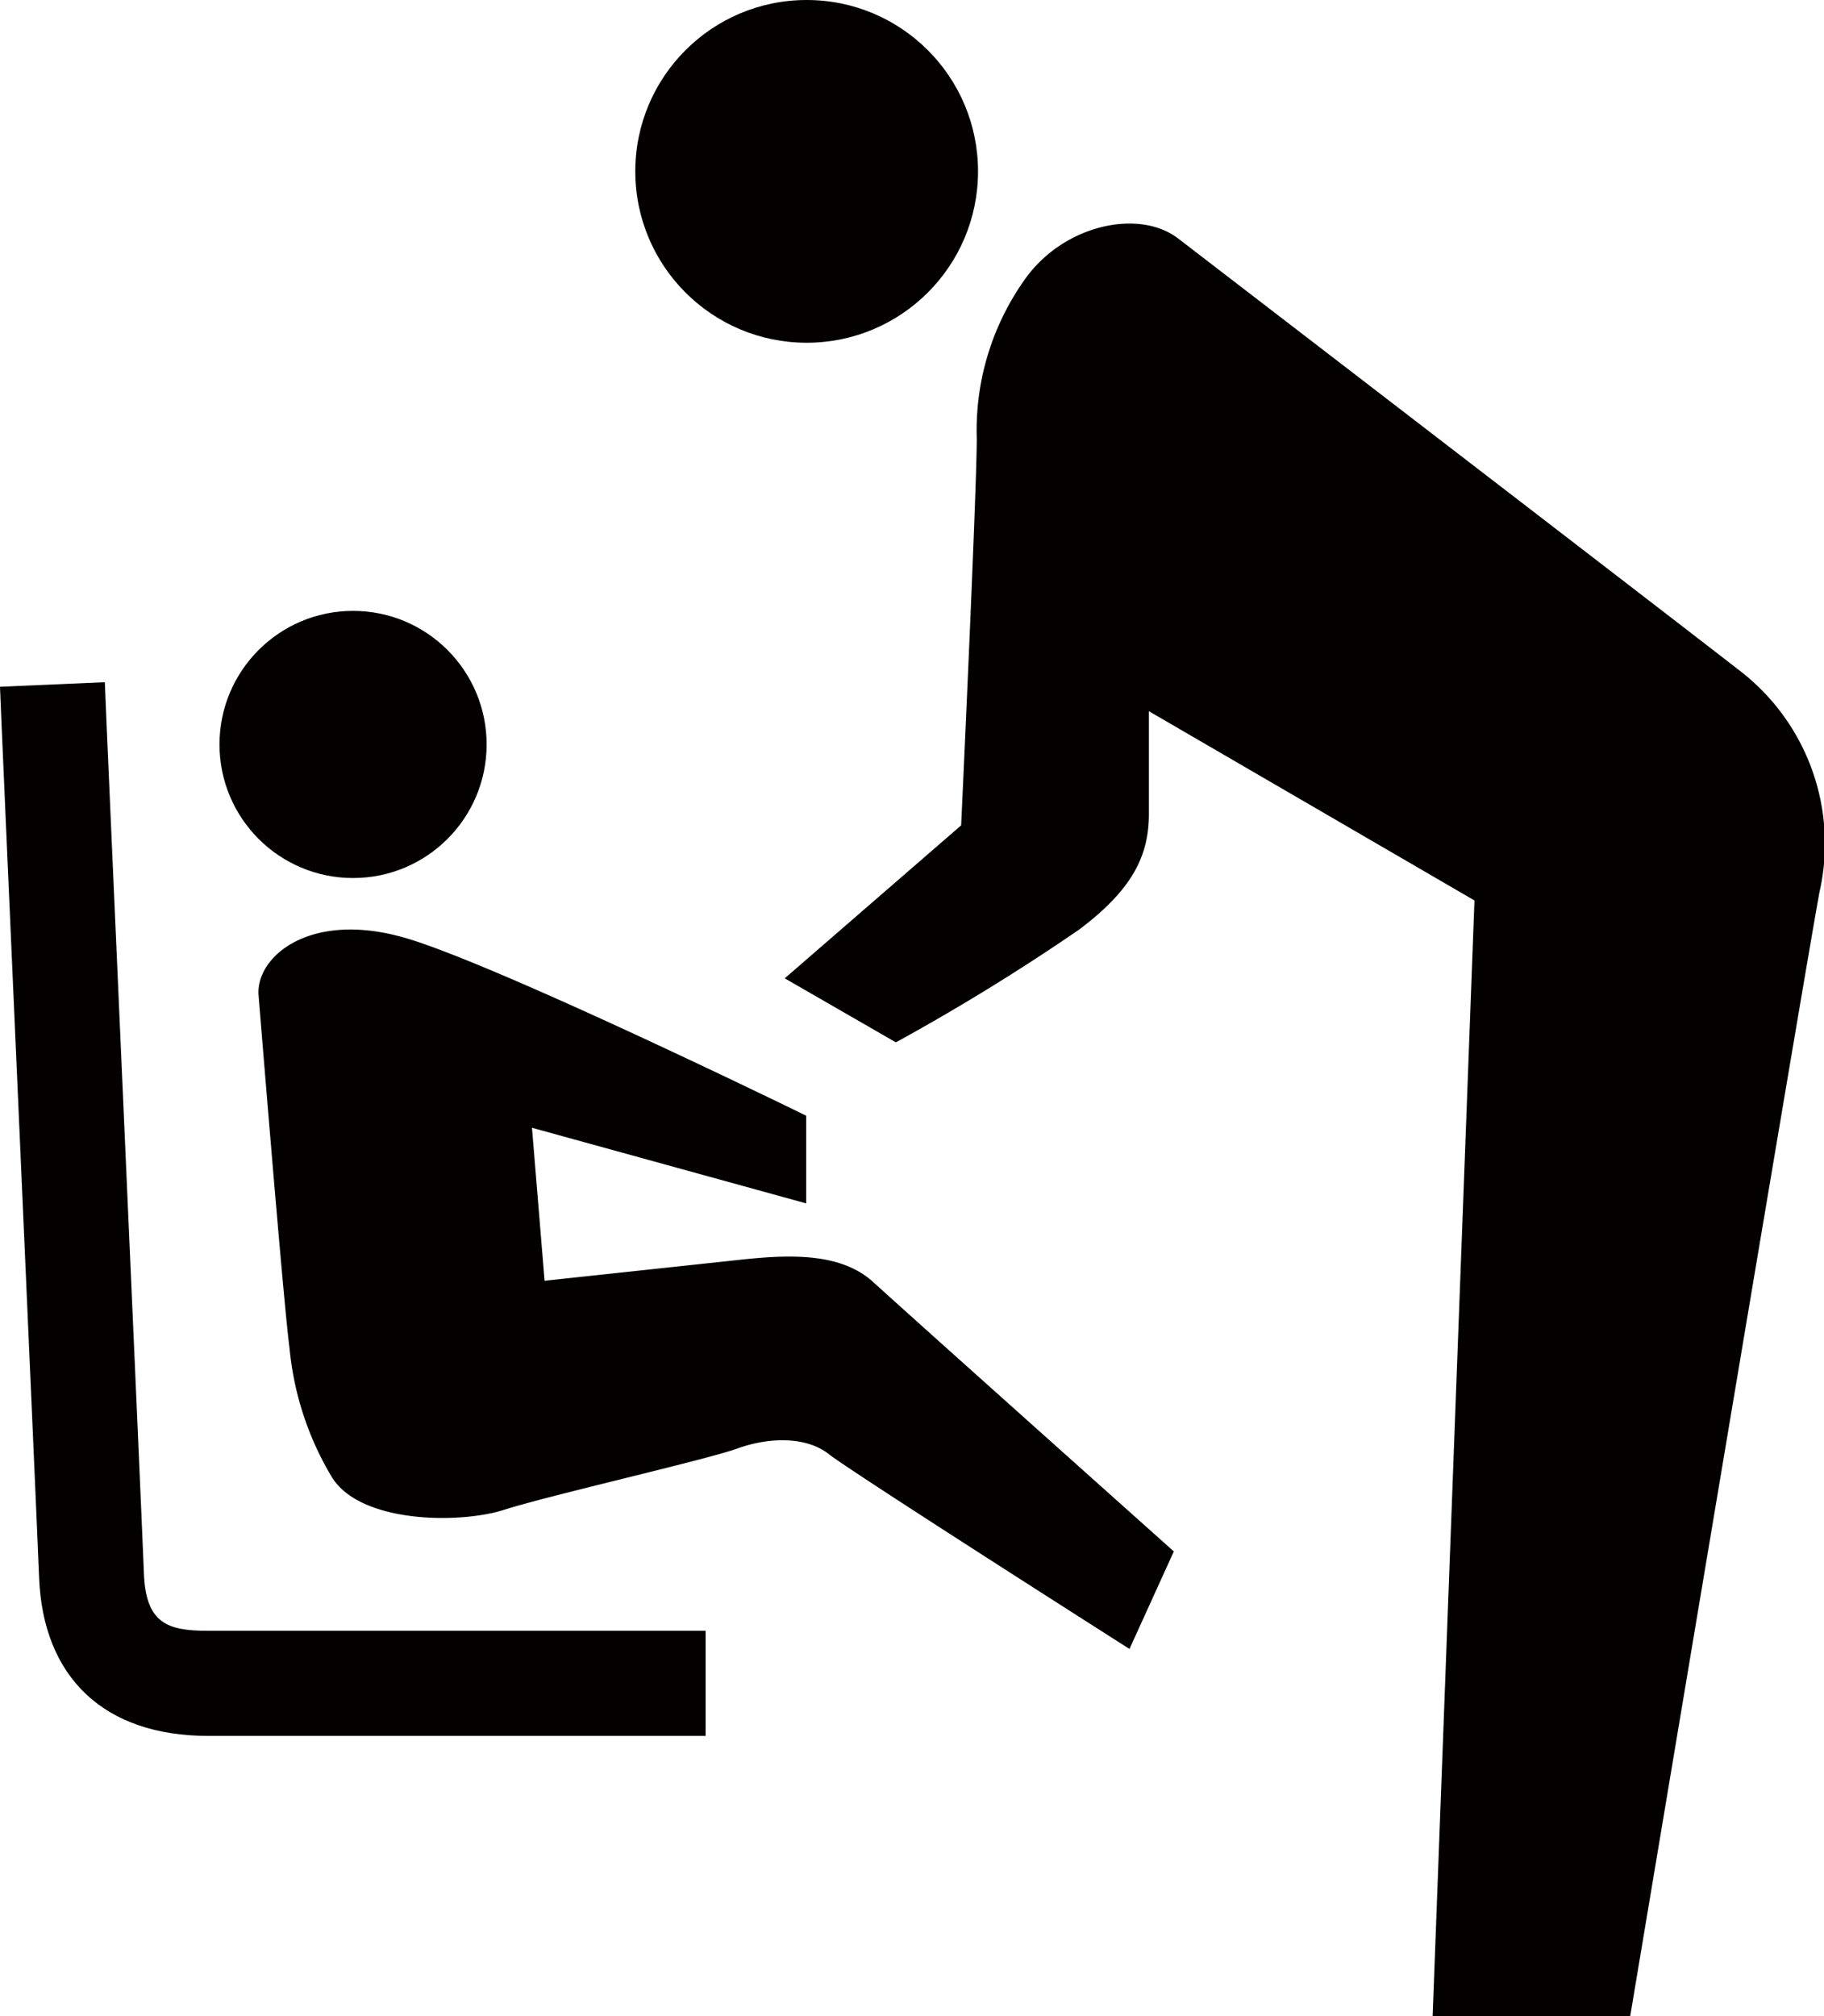
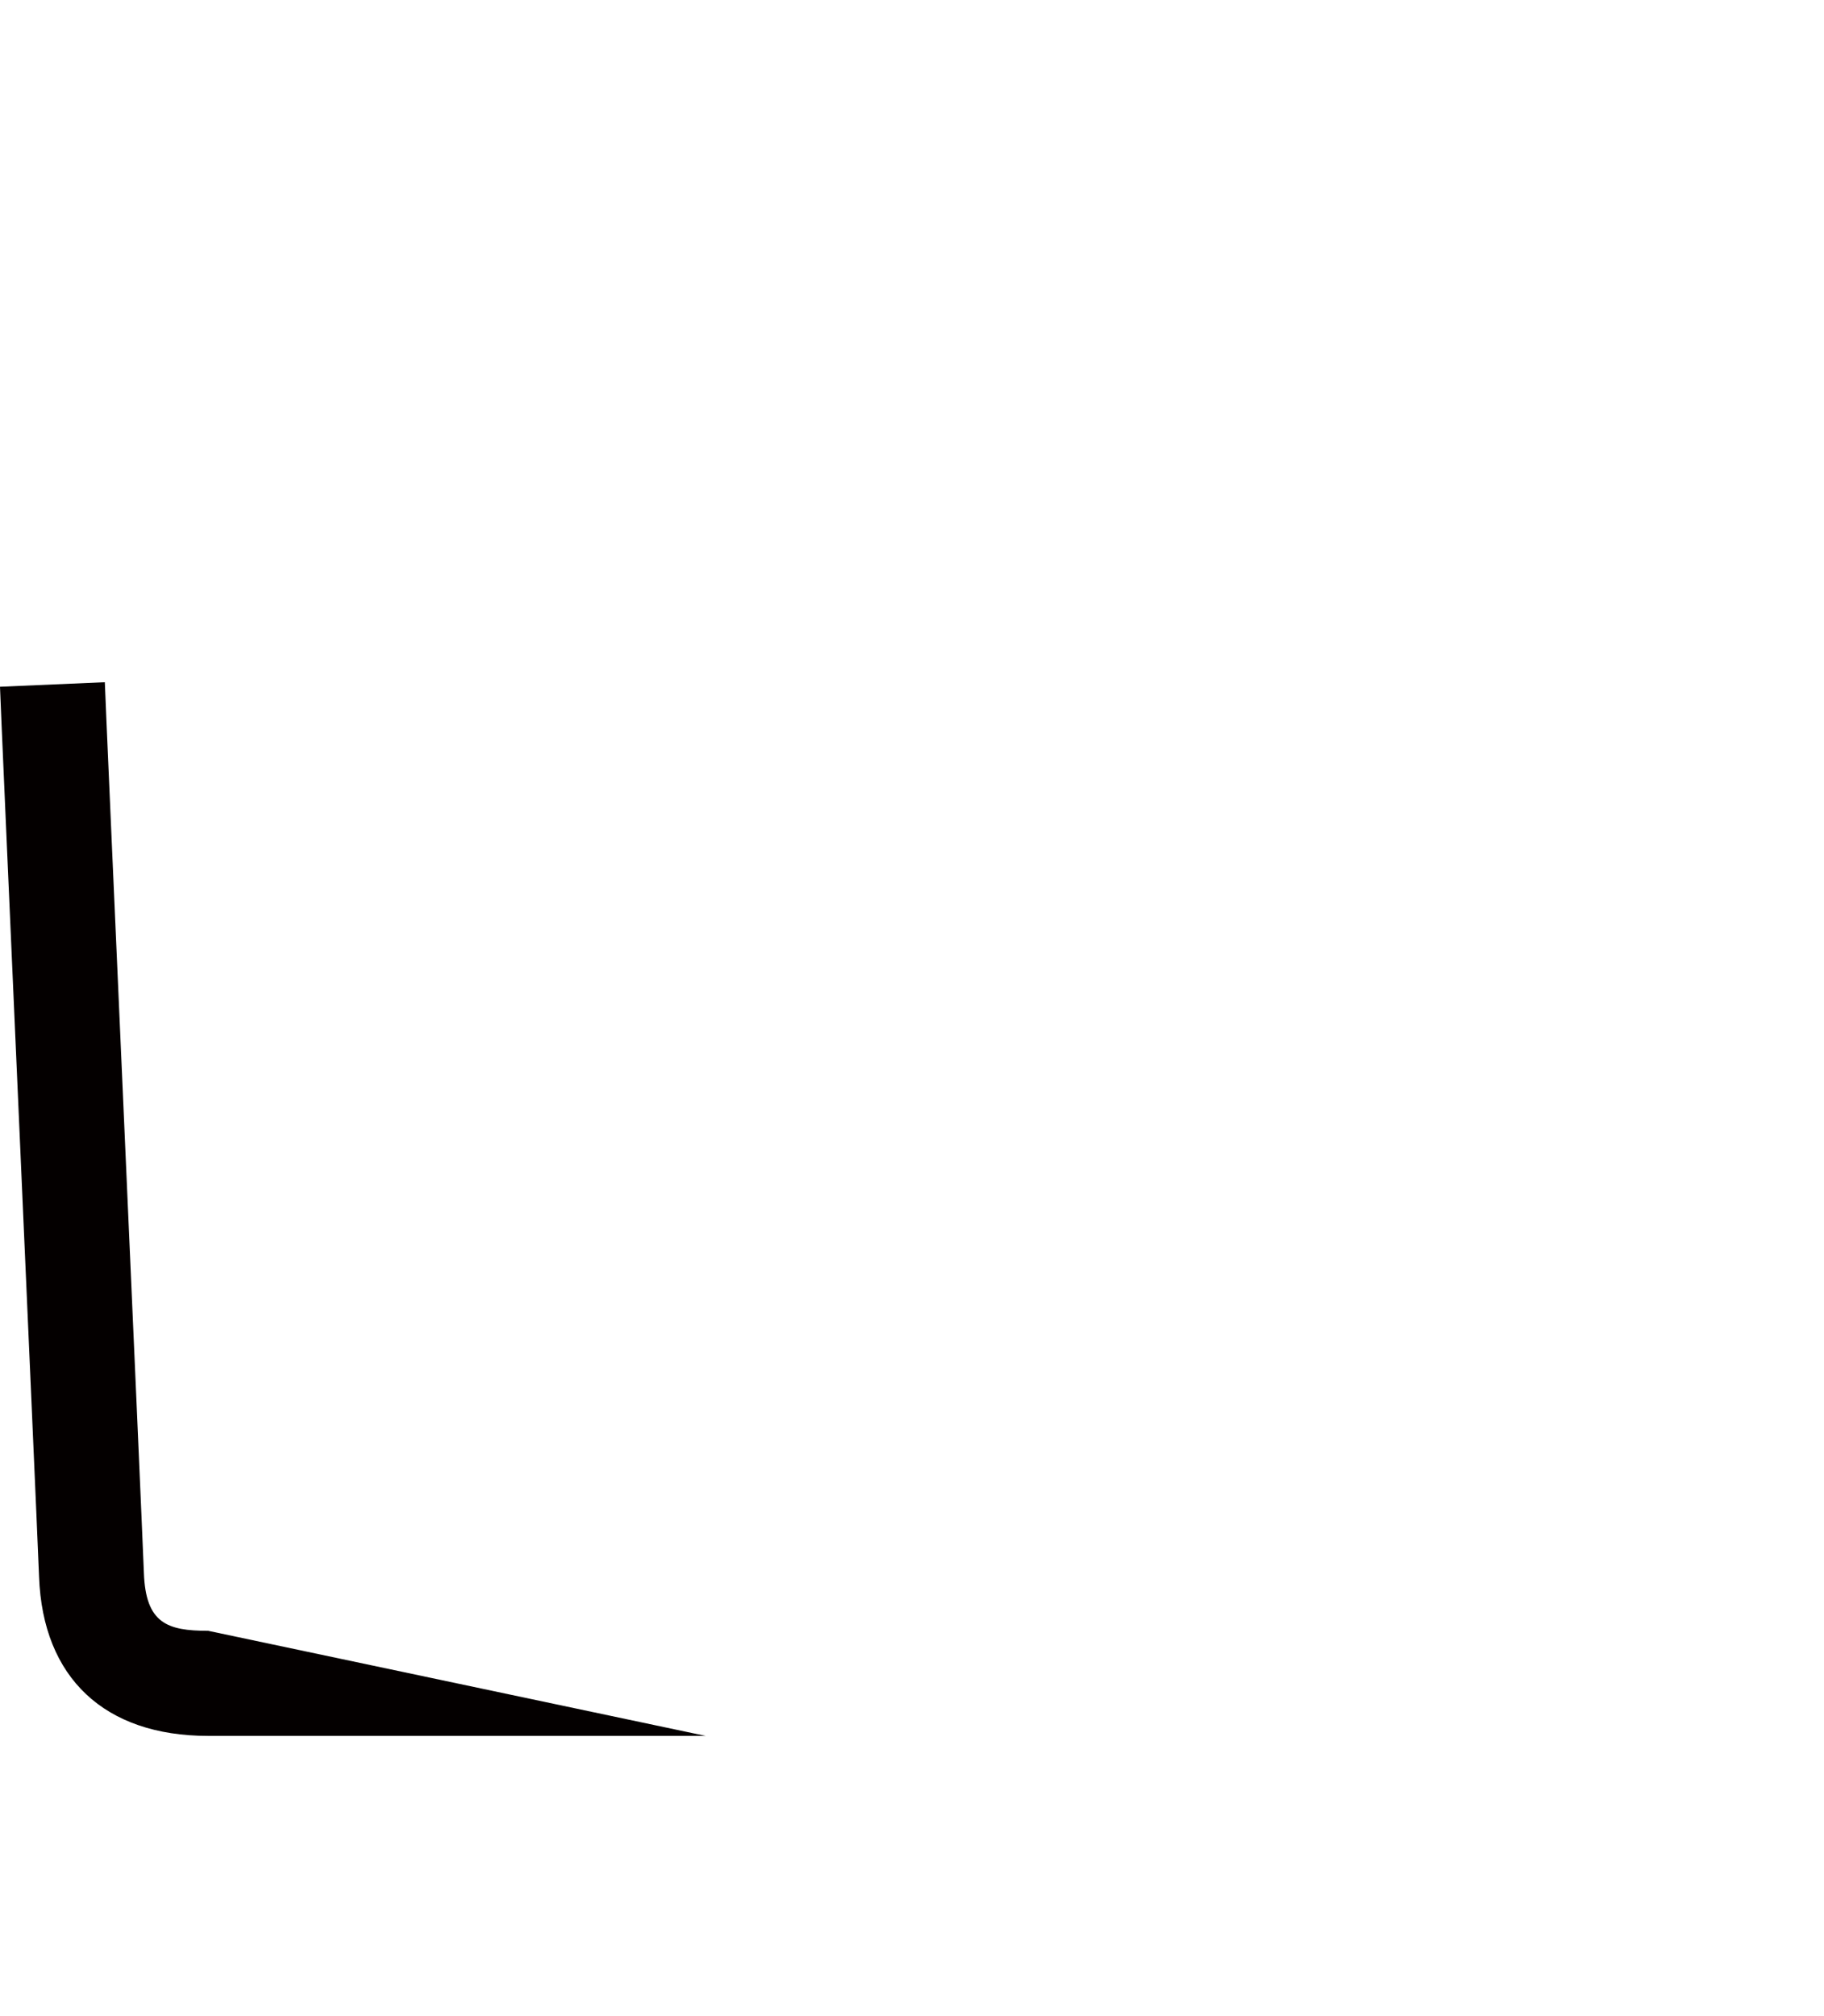
<svg xmlns="http://www.w3.org/2000/svg" viewBox="0 0 72.38 80">
  <defs>
    <style>
      .cls-1 {
        fill: #040000;
      }
    </style>
  </defs>
  <title>icon_babychair</title>
  <g id="レイヤー_2" data-name="レイヤー 2">
    <g id="レイヤー_1-2" data-name="レイヤー 1">
      <g>
-         <path class="cls-1" d="M28,68.88H8.26c-4.11,0-6.56-2.3-6.71-6.31C1.44,59.74,0,27.58,0,27.25l4.16-.18c0,.32,1.44,32.5,1.55,35.34.07,2,.92,2.3,2.55,2.3H28Z" />
-         <circle class="cls-1" cx="14.01" cy="29.54" r="5.3" />
-         <circle class="cls-1" cx="32.01" cy="6.8" r="6.8" />
-         <path class="cls-1" d="M10.26,39.48c-.11-1.54,2.1-3.42,6-2.21s15.73,7,15.73,7v3.48l-10.88-3,.5,6.07L29.25,50c2-.22,4.09-.33,5.41.88S46.58,61.56,46.58,61.56l-1.76,3.87s-11-7-11.93-7.73-2.43-.66-3.64-.22S21.74,59.35,20,59.91s-5.74.55-6.85-1.33a12.13,12.13,0,0,1-1.66-5.08C11.25,51.74,10.26,39.48,10.26,39.48Z" />
-         <path class="cls-1" d="M46.76,9.47s19.81,15.22,22.35,17.2A8.66,8.66,0,0,1,72.2,35.4C71.54,39,64.69,80,64.69,80H56.85l1.66-44.27L45.59,28.22V32.3c0,1.66-.66,3-2.76,4.58a85.27,85.27,0,0,1-7.28,4.48l-4.41-2.54,7-6.07s.62-13.25.62-15.35A10.32,10.32,0,0,1,40.73,11C42.28,8.9,45.22,8.28,46.76,9.47Z" />
+         <path class="cls-1" d="M28,68.88H8.26c-4.11,0-6.56-2.3-6.71-6.31C1.44,59.74,0,27.58,0,27.25l4.16-.18c0,.32,1.44,32.5,1.55,35.34.07,2,.92,2.3,2.55,2.3Z" />
      </g>
    </g>
  </g>
</svg>